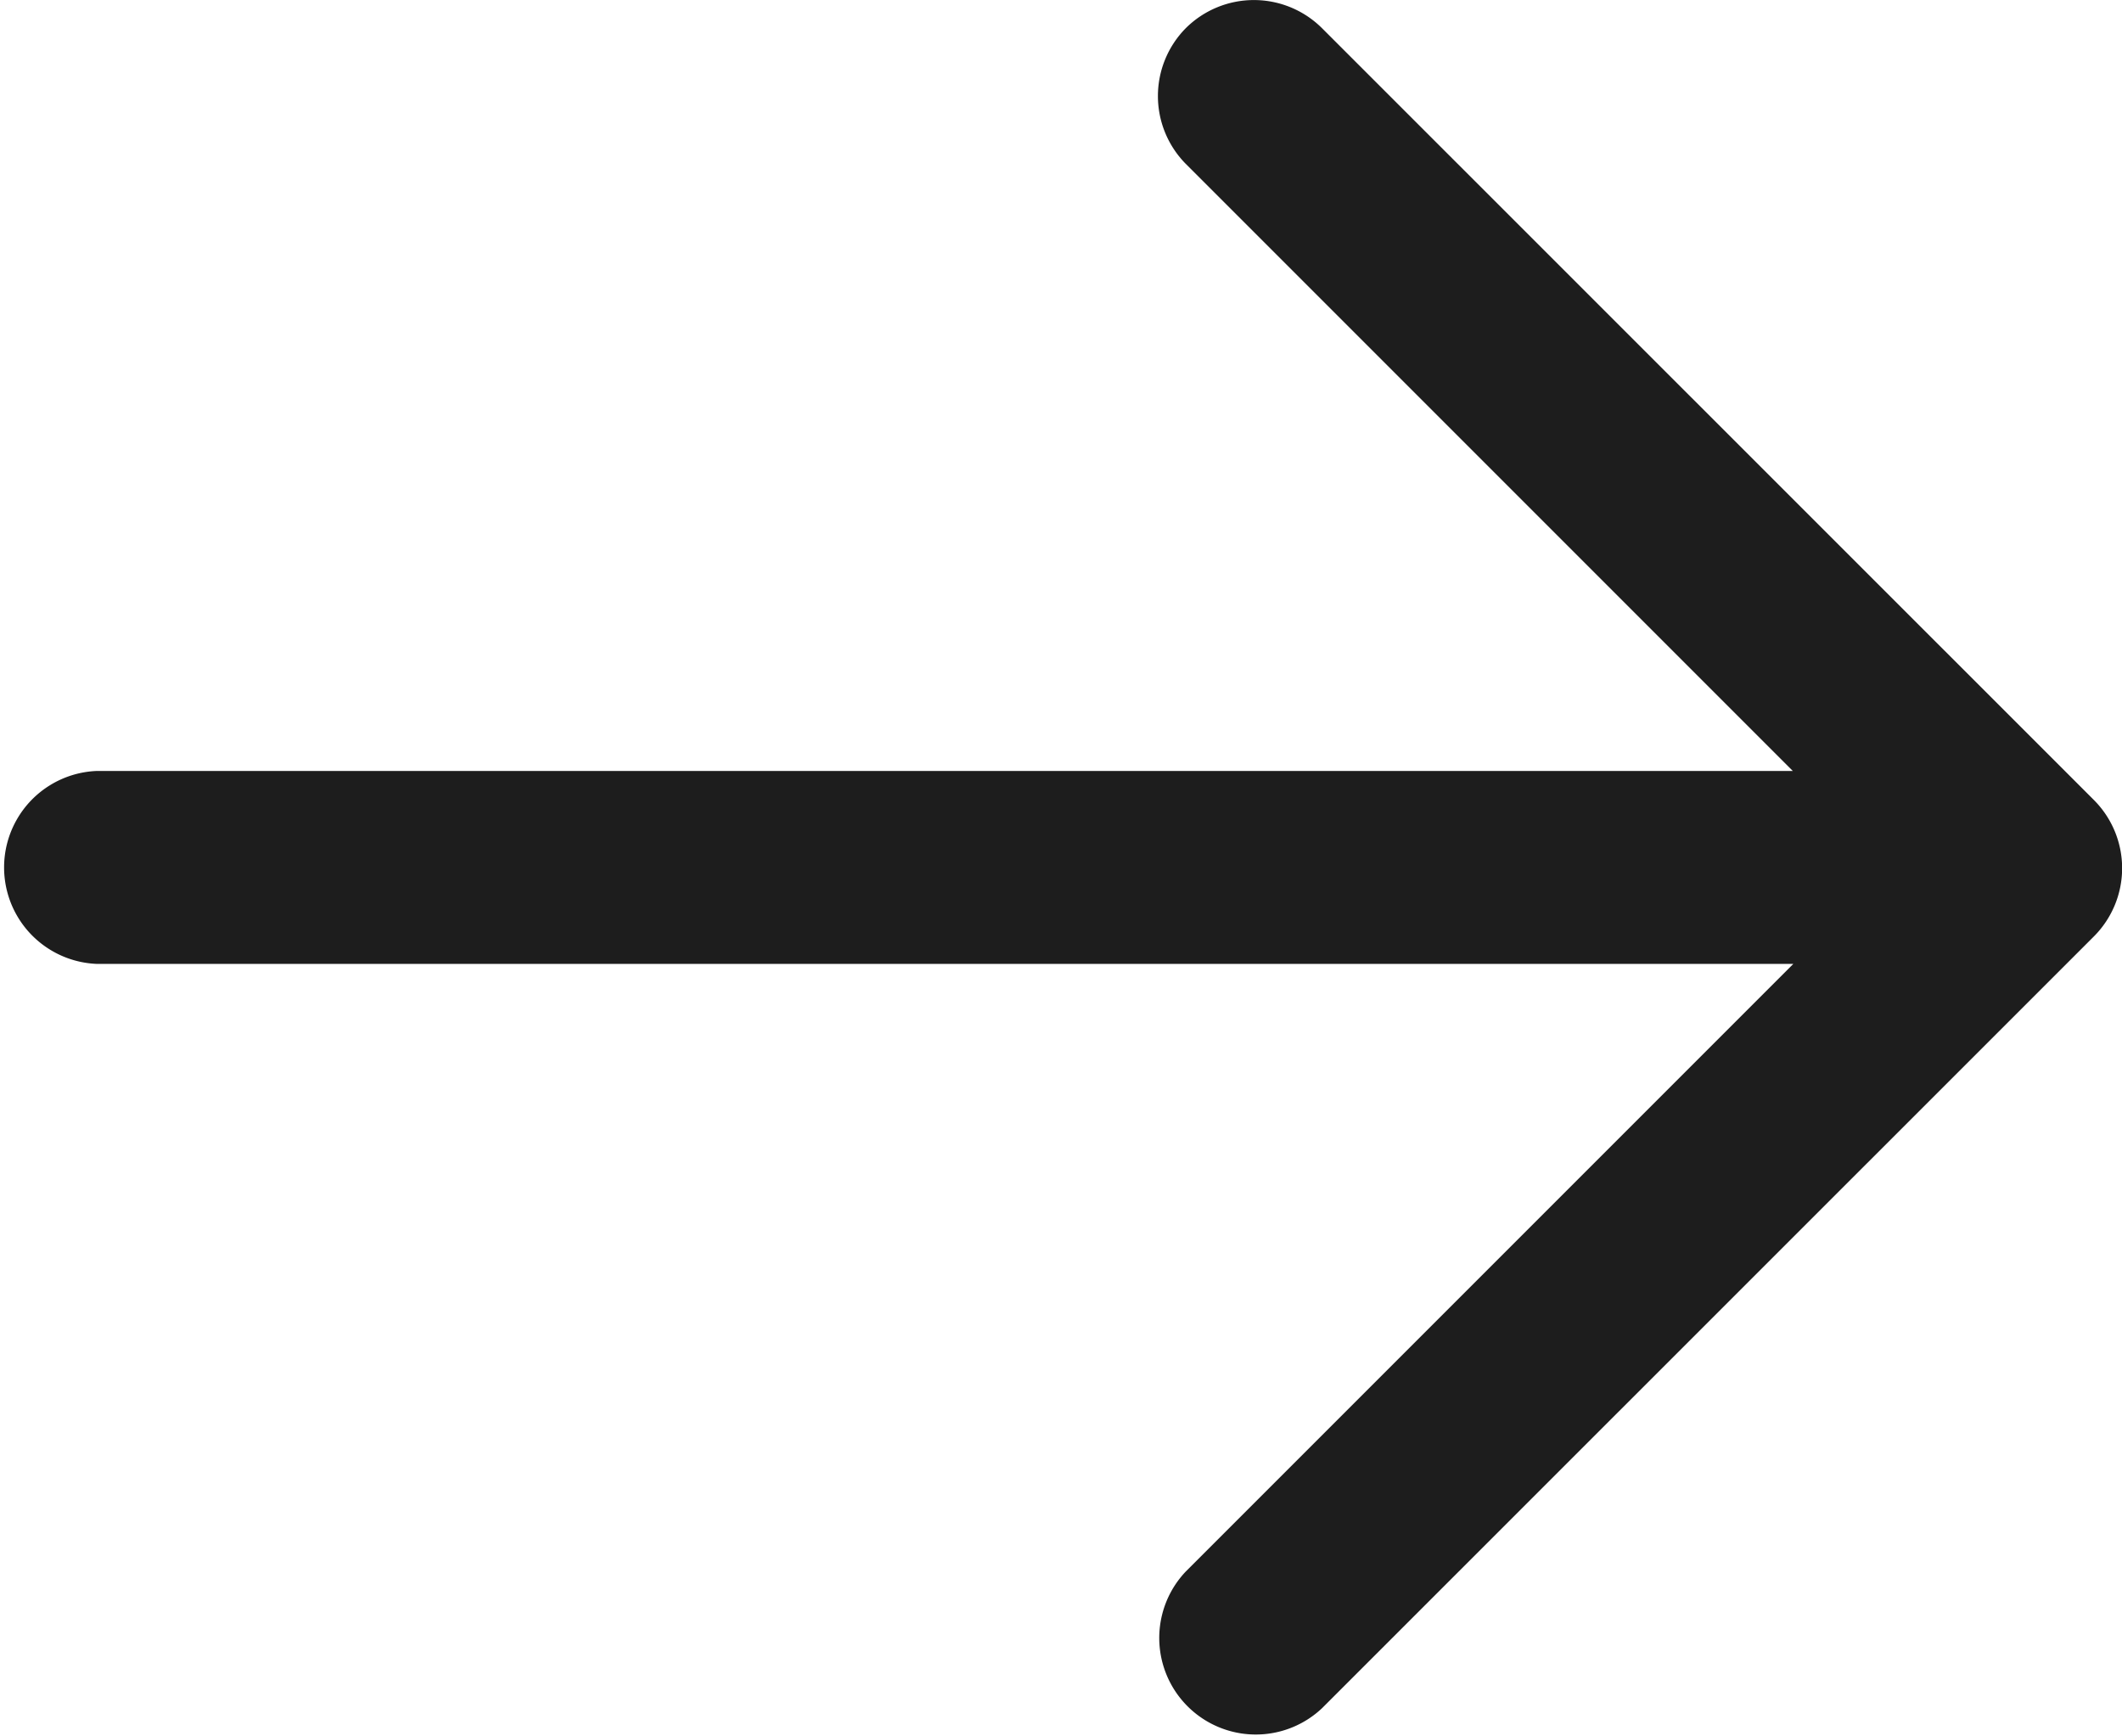
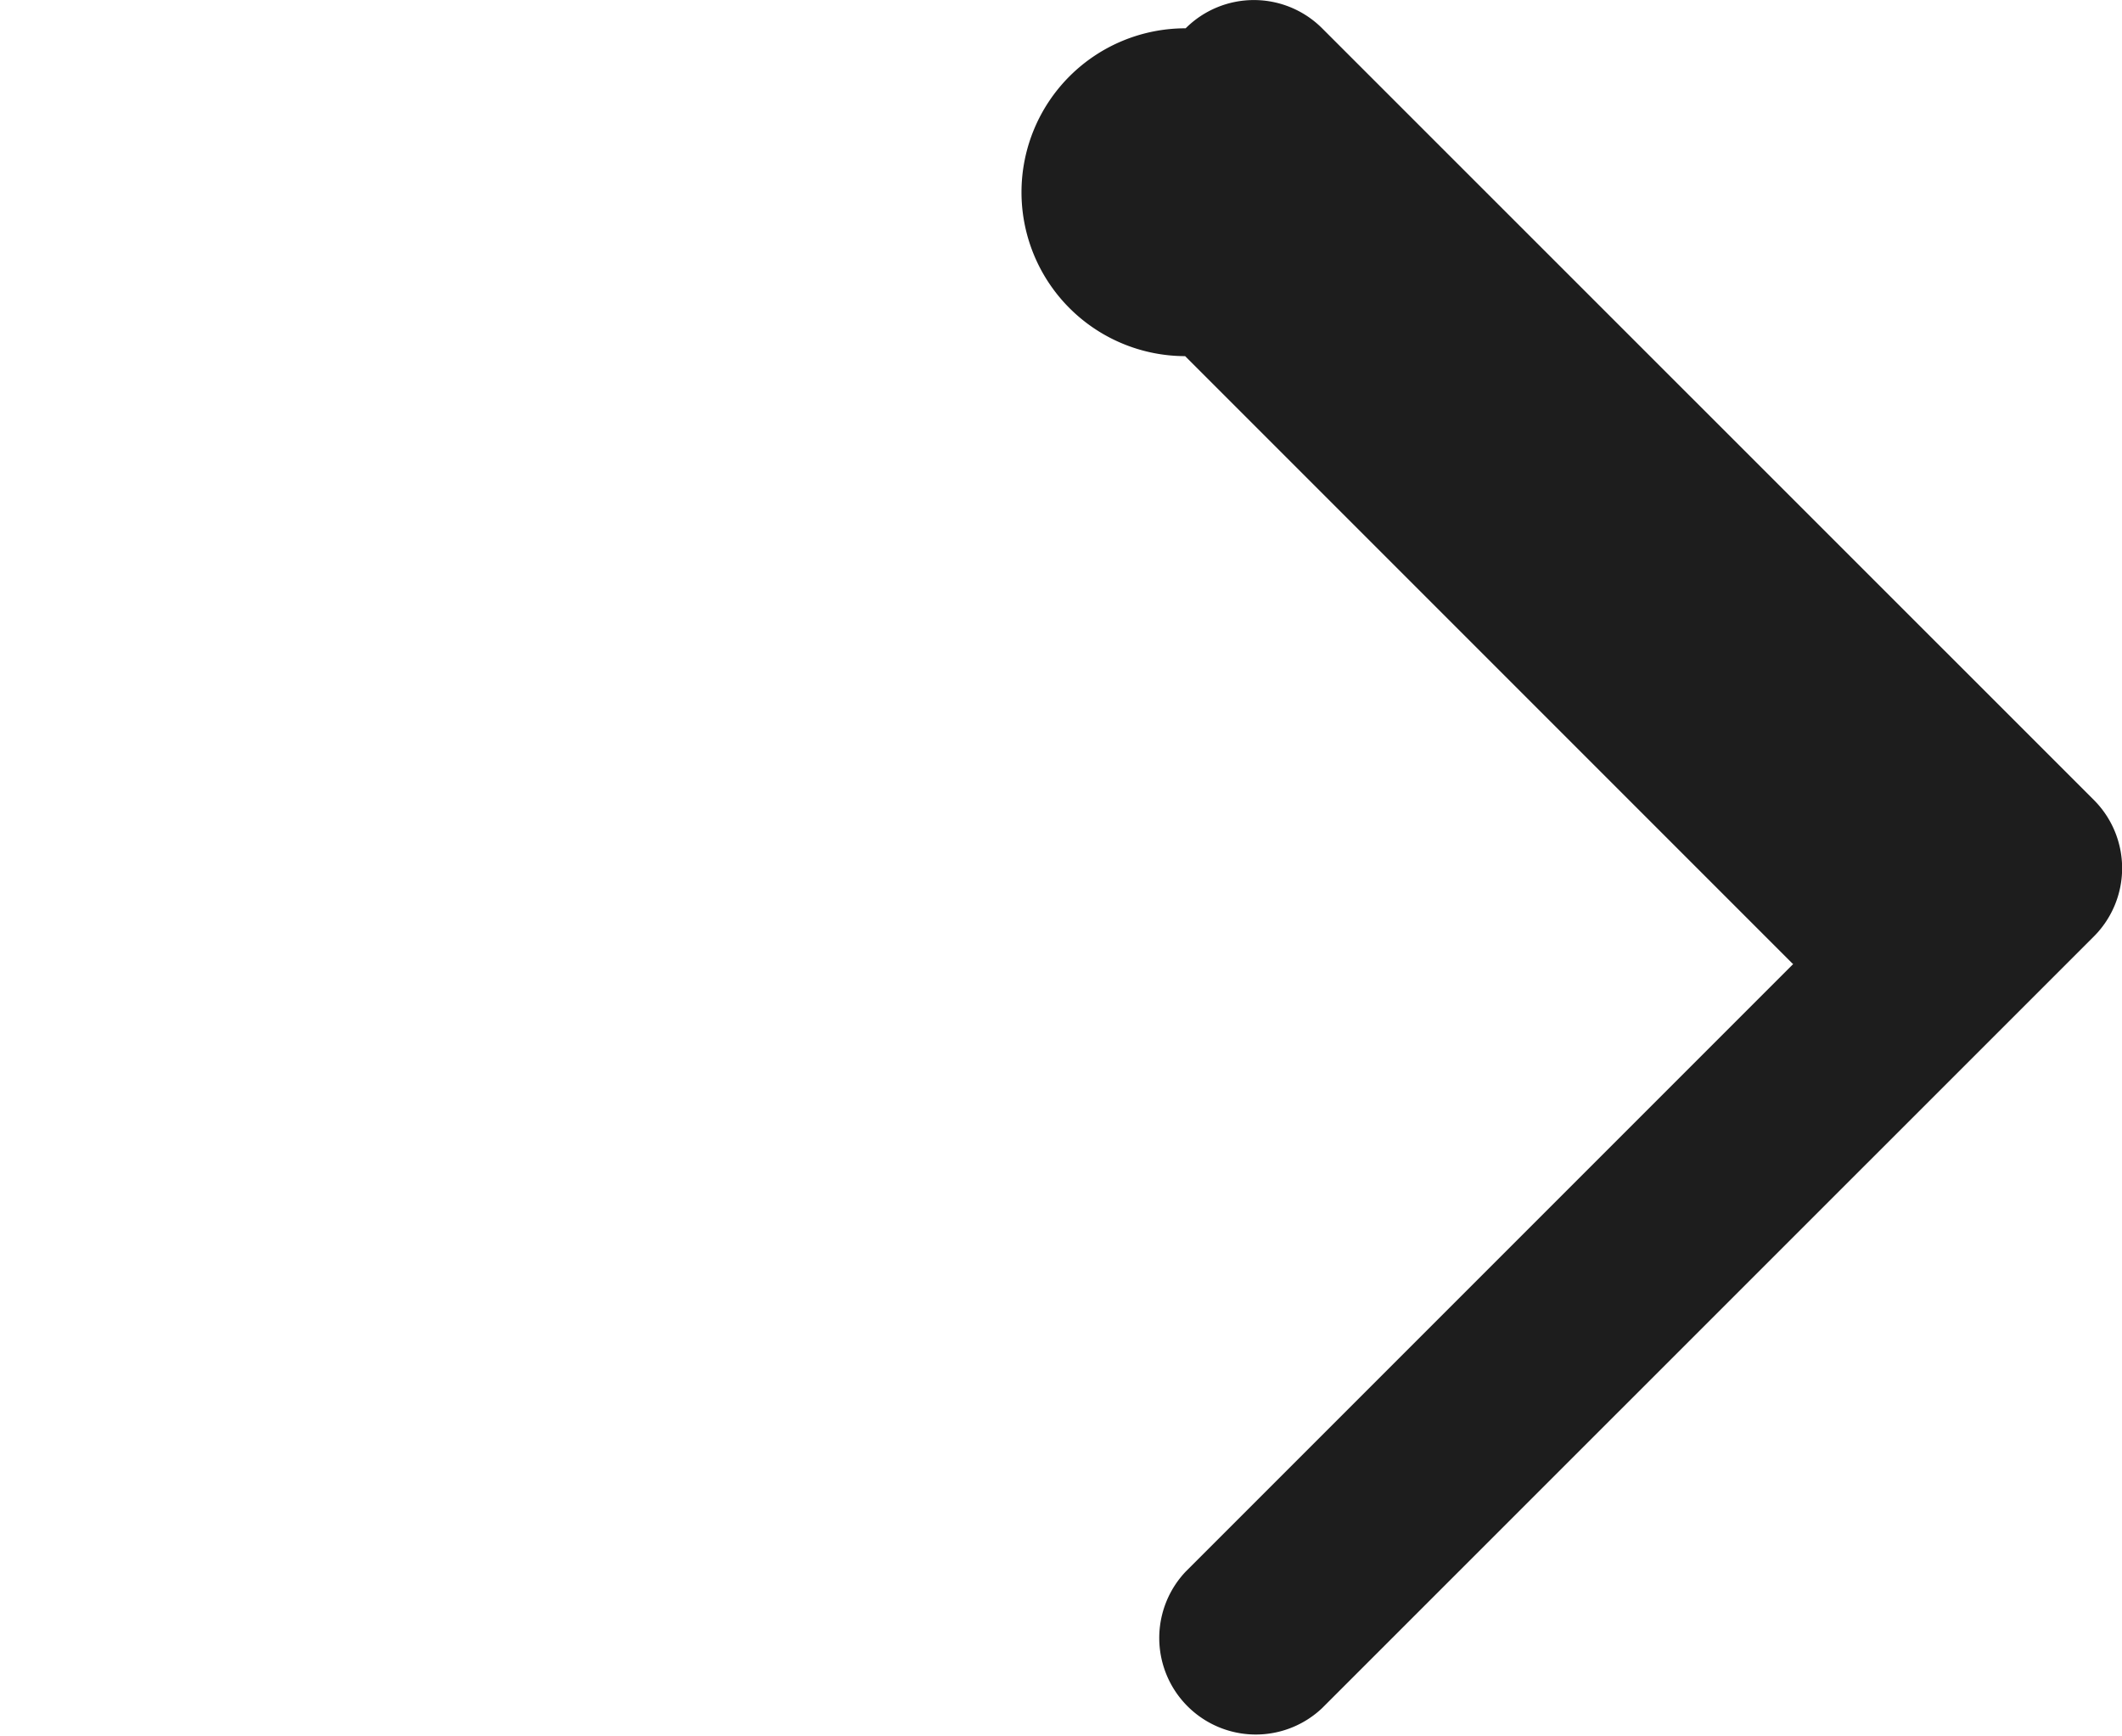
<svg xmlns="http://www.w3.org/2000/svg" width="12.222" height="10" viewBox="0 0 12.222 10">
-   <path d="M8.829,3.163a.556.556,0,0,1,.786,0L14.06,7.607a.556.556,0,0,1,0,.786L9.615,12.837a.556.556,0,0,1-.786-.786l3.5-3.5H2.556a.556.556,0,0,1,0-1.111h9.77l-3.5-3.5A.556.556,0,0,1,8.829,3.163Z" transform="translate(-2 -3)" fill="#1d1d1d" fill-rule="evenodd" />
+   <path d="M8.829,3.163a.556.556,0,0,1,.786,0L14.06,7.607a.556.556,0,0,1,0,.786L9.615,12.837a.556.556,0,0,1-.786-.786l3.5-3.5H2.556h9.77l-3.5-3.5A.556.556,0,0,1,8.829,3.163Z" transform="translate(-2 -3)" fill="#1d1d1d" fill-rule="evenodd" />
</svg>